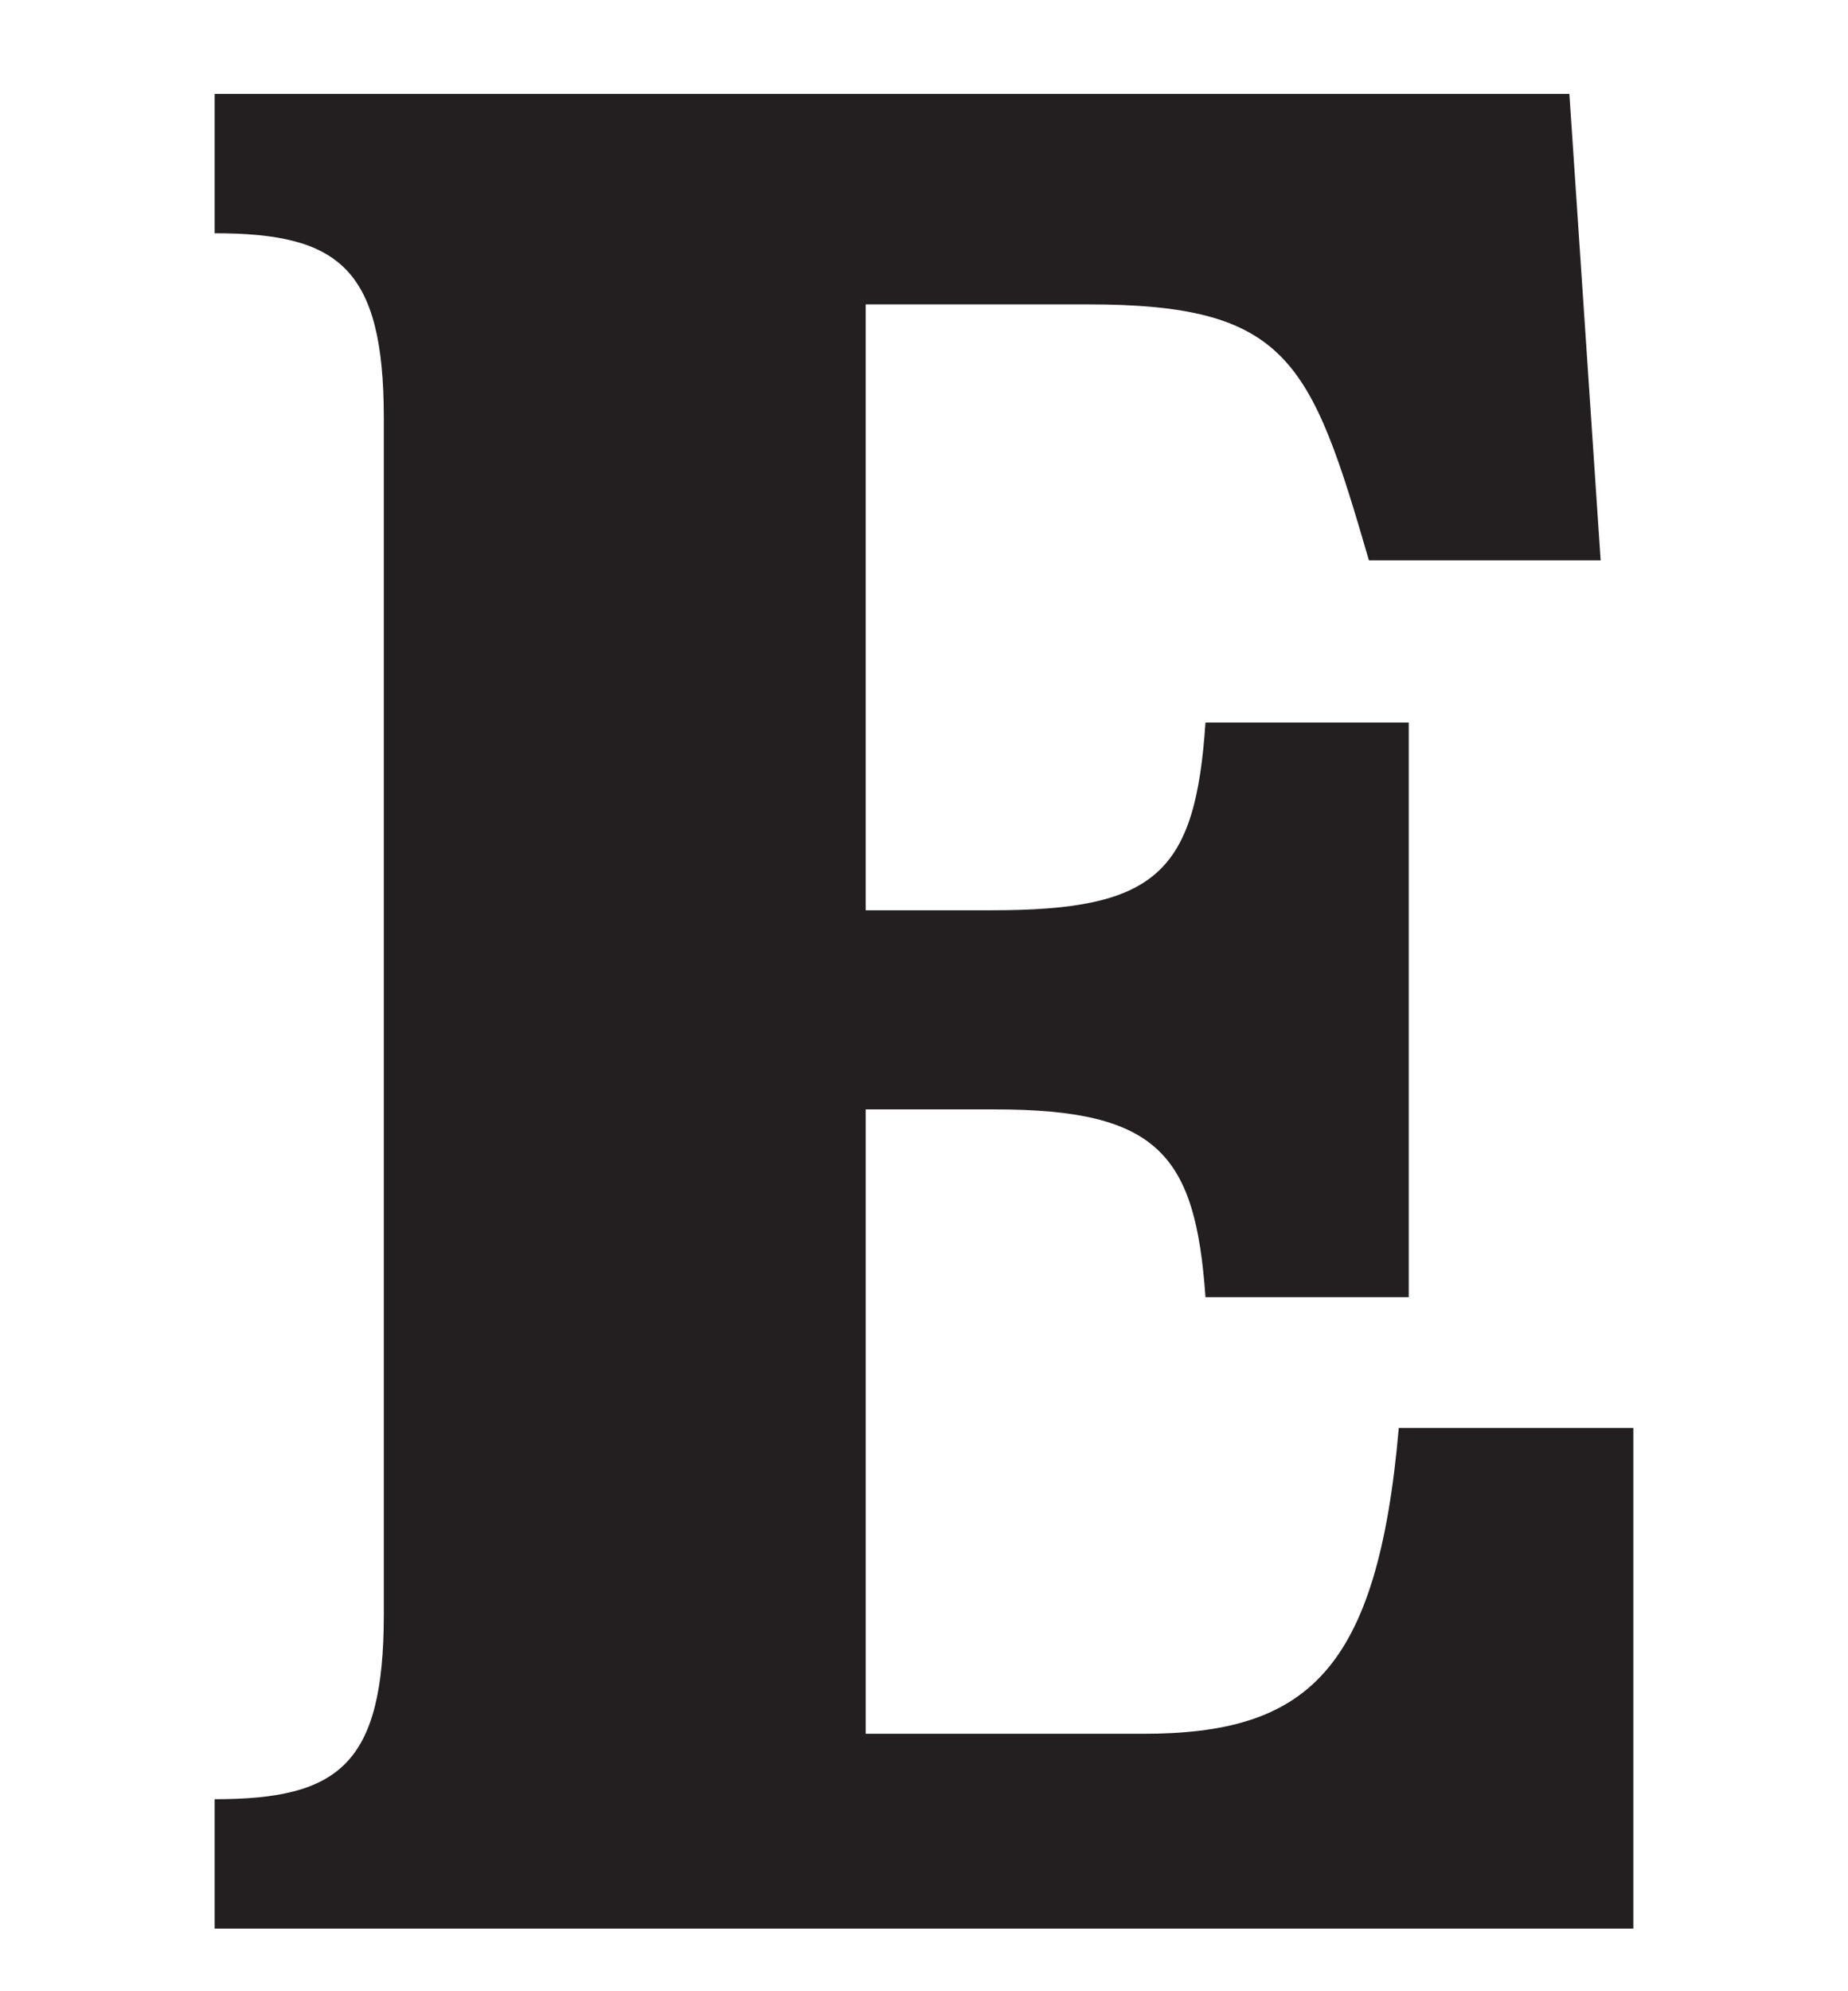
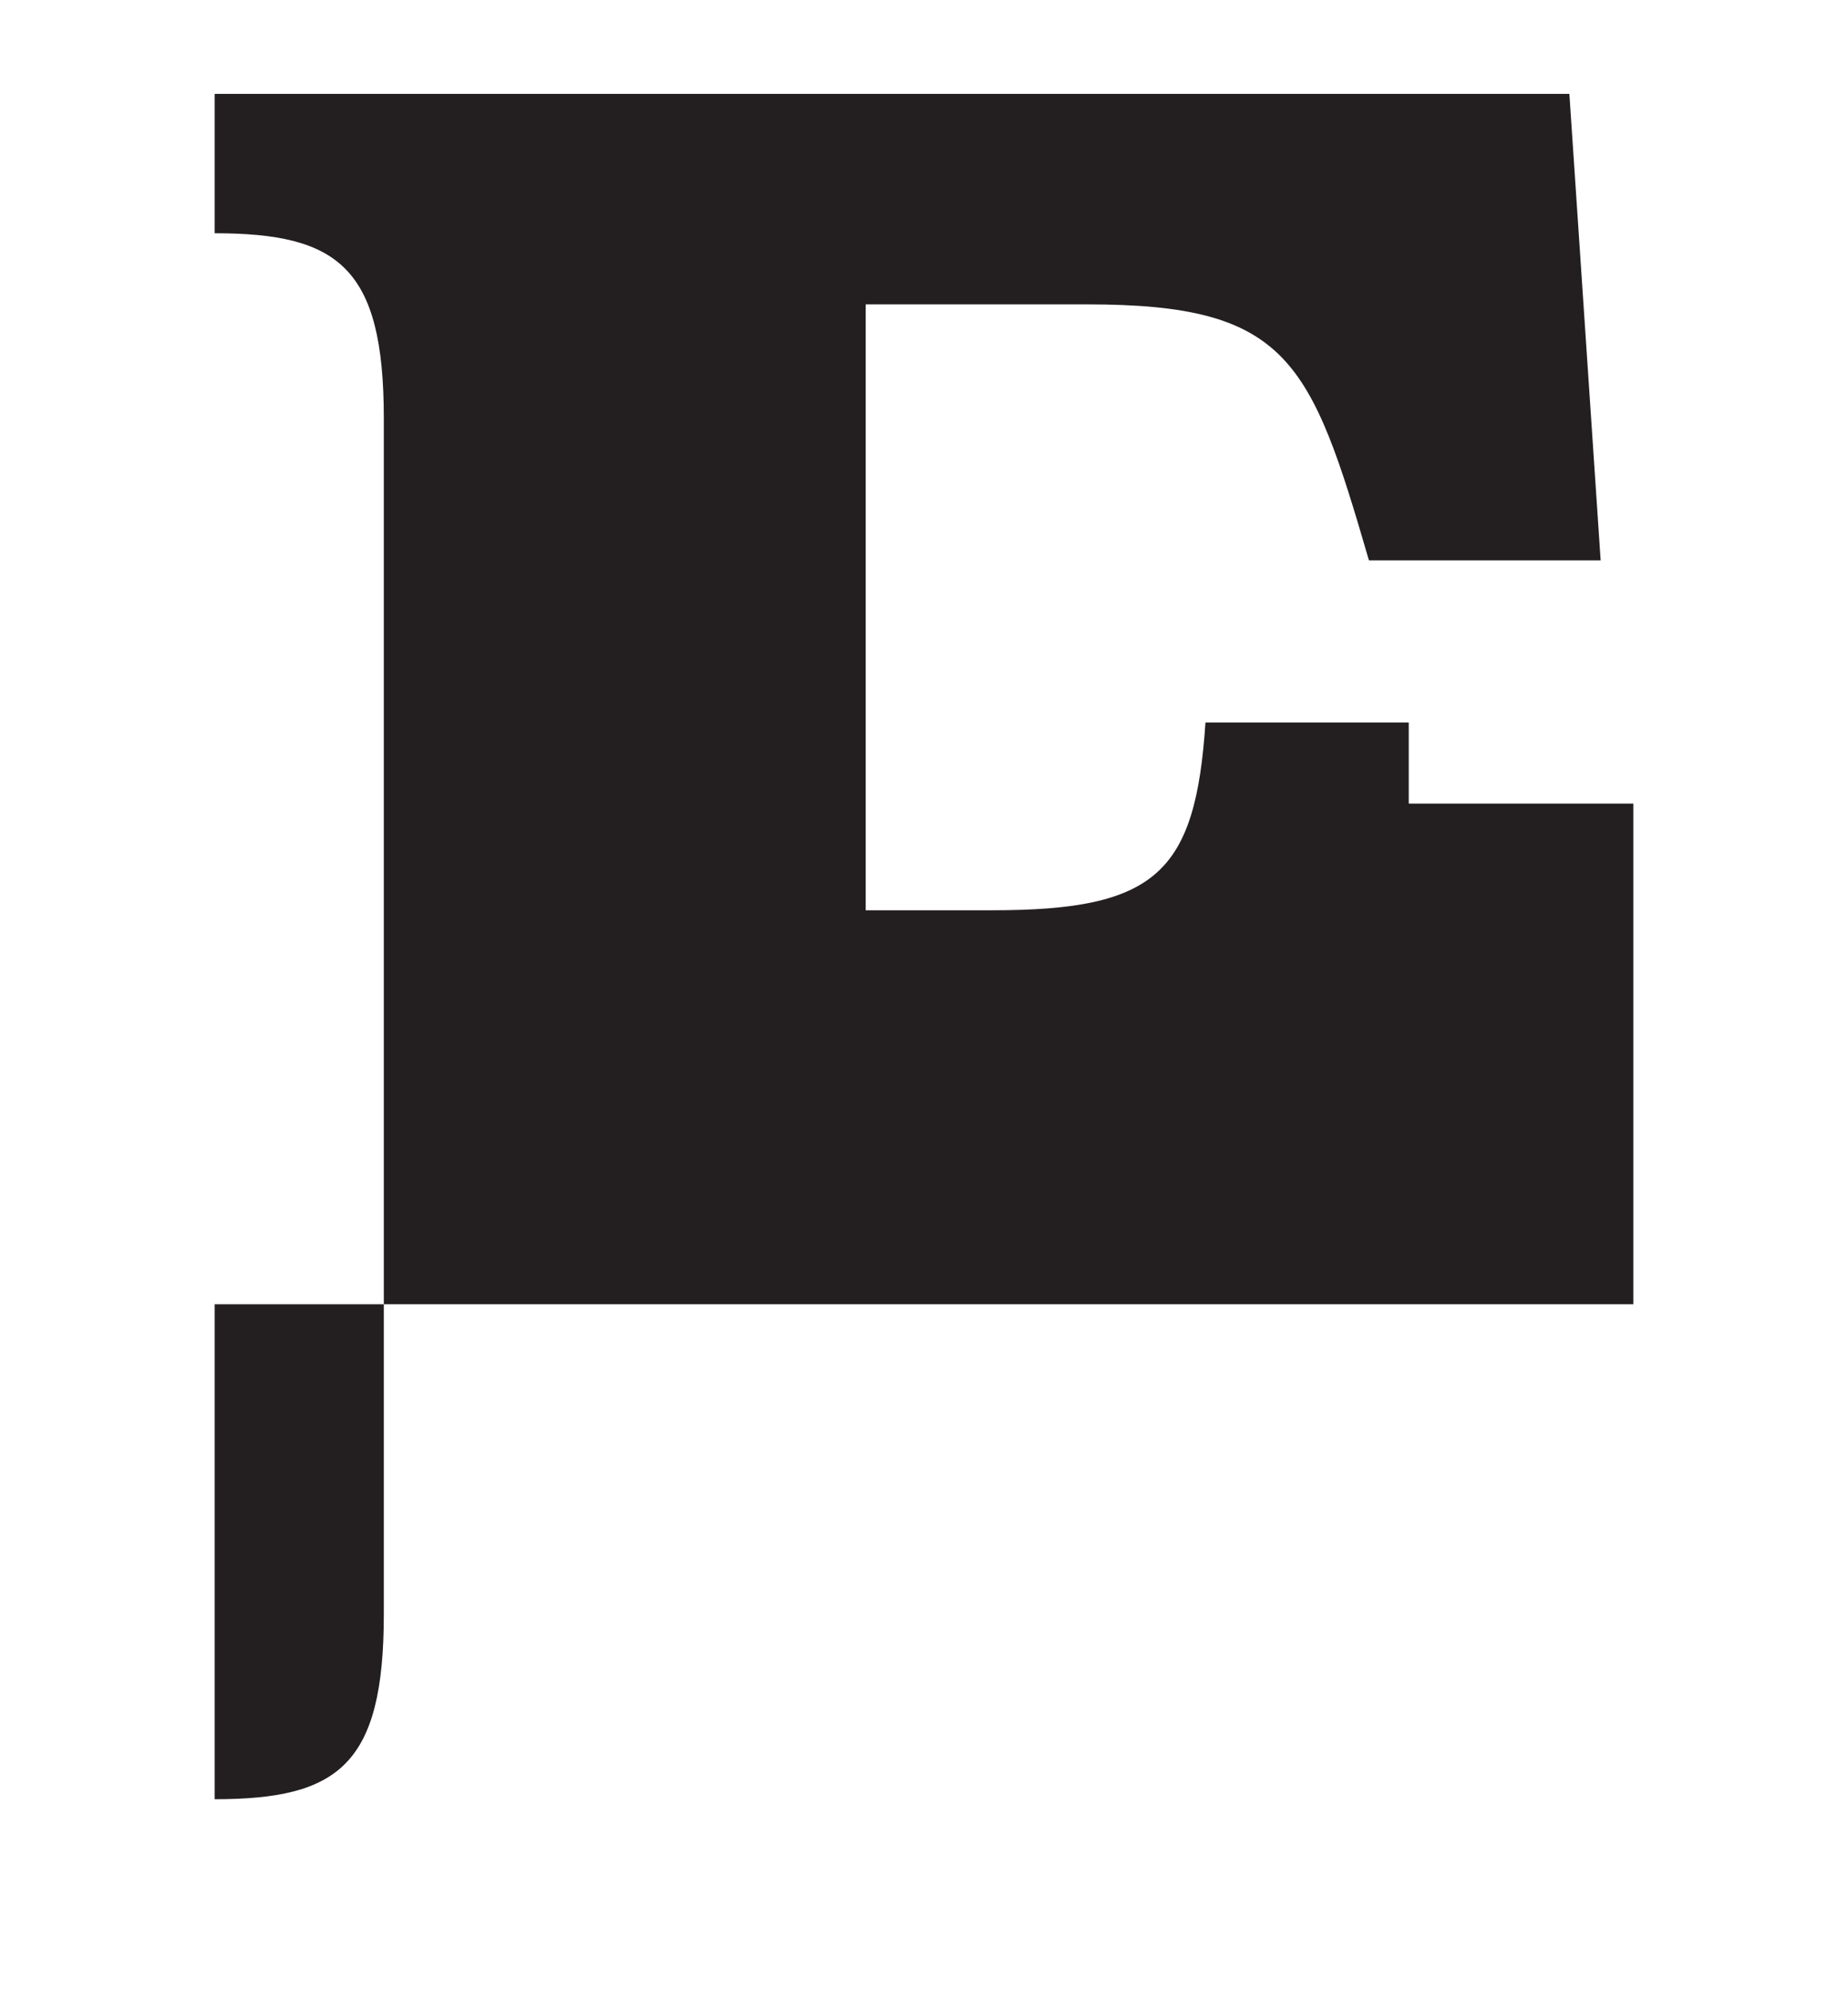
<svg xmlns="http://www.w3.org/2000/svg" id="Layer_1" width="13" height="14" version="1.1" viewBox="0 0 13 14">
  <defs>
    <style>
      .st0 {
        fill: #231f20;
      }
    </style>
  </defs>
-   <path class="st0" d="M1.51,12.65c.87,0,1.19-.24,1.19-1.3V2.94c0-1.06-.32-1.3-1.19-1.3v-.98h9.53l.22,3.28h-1.63c-.41-1.41-.57-1.8-1.98-1.8h-1.56v4.26h.89c1.15,0,1.43-.26,1.5-1.32h1.43v4.04h-1.43c-.07-1-.33-1.32-1.48-1.32h-.91v4.39h1.95c1.15,0,1.65-.43,1.8-2.15h1.65v3.52H1.51v-.93Z" />
+   <path class="st0" d="M1.51,12.65c.87,0,1.19-.24,1.19-1.3V2.94c0-1.06-.32-1.3-1.19-1.3v-.98h9.53l.22,3.28h-1.63c-.41-1.41-.57-1.8-1.98-1.8h-1.56v4.26h.89c1.15,0,1.43-.26,1.5-1.32h1.43v4.04h-1.43c-.07-1-.33-1.32-1.48-1.32h-.91h1.95c1.15,0,1.65-.43,1.8-2.15h1.65v3.52H1.51v-.93Z" />
</svg>